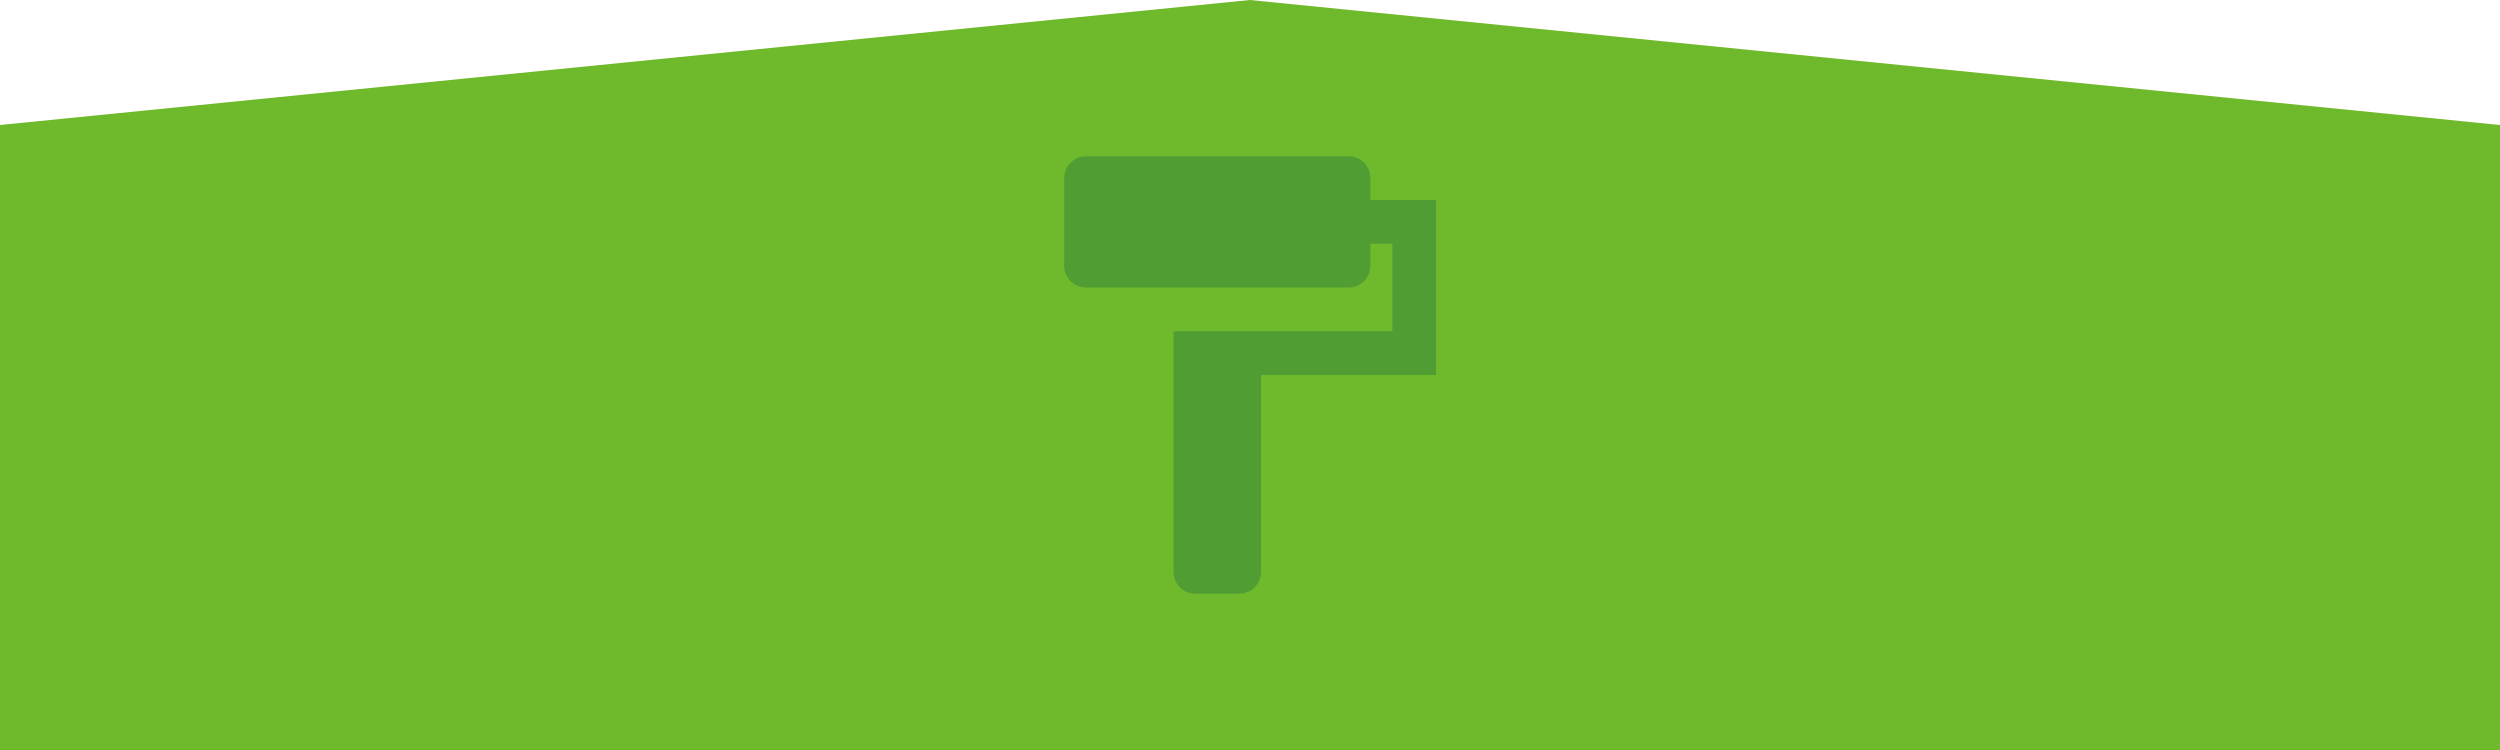
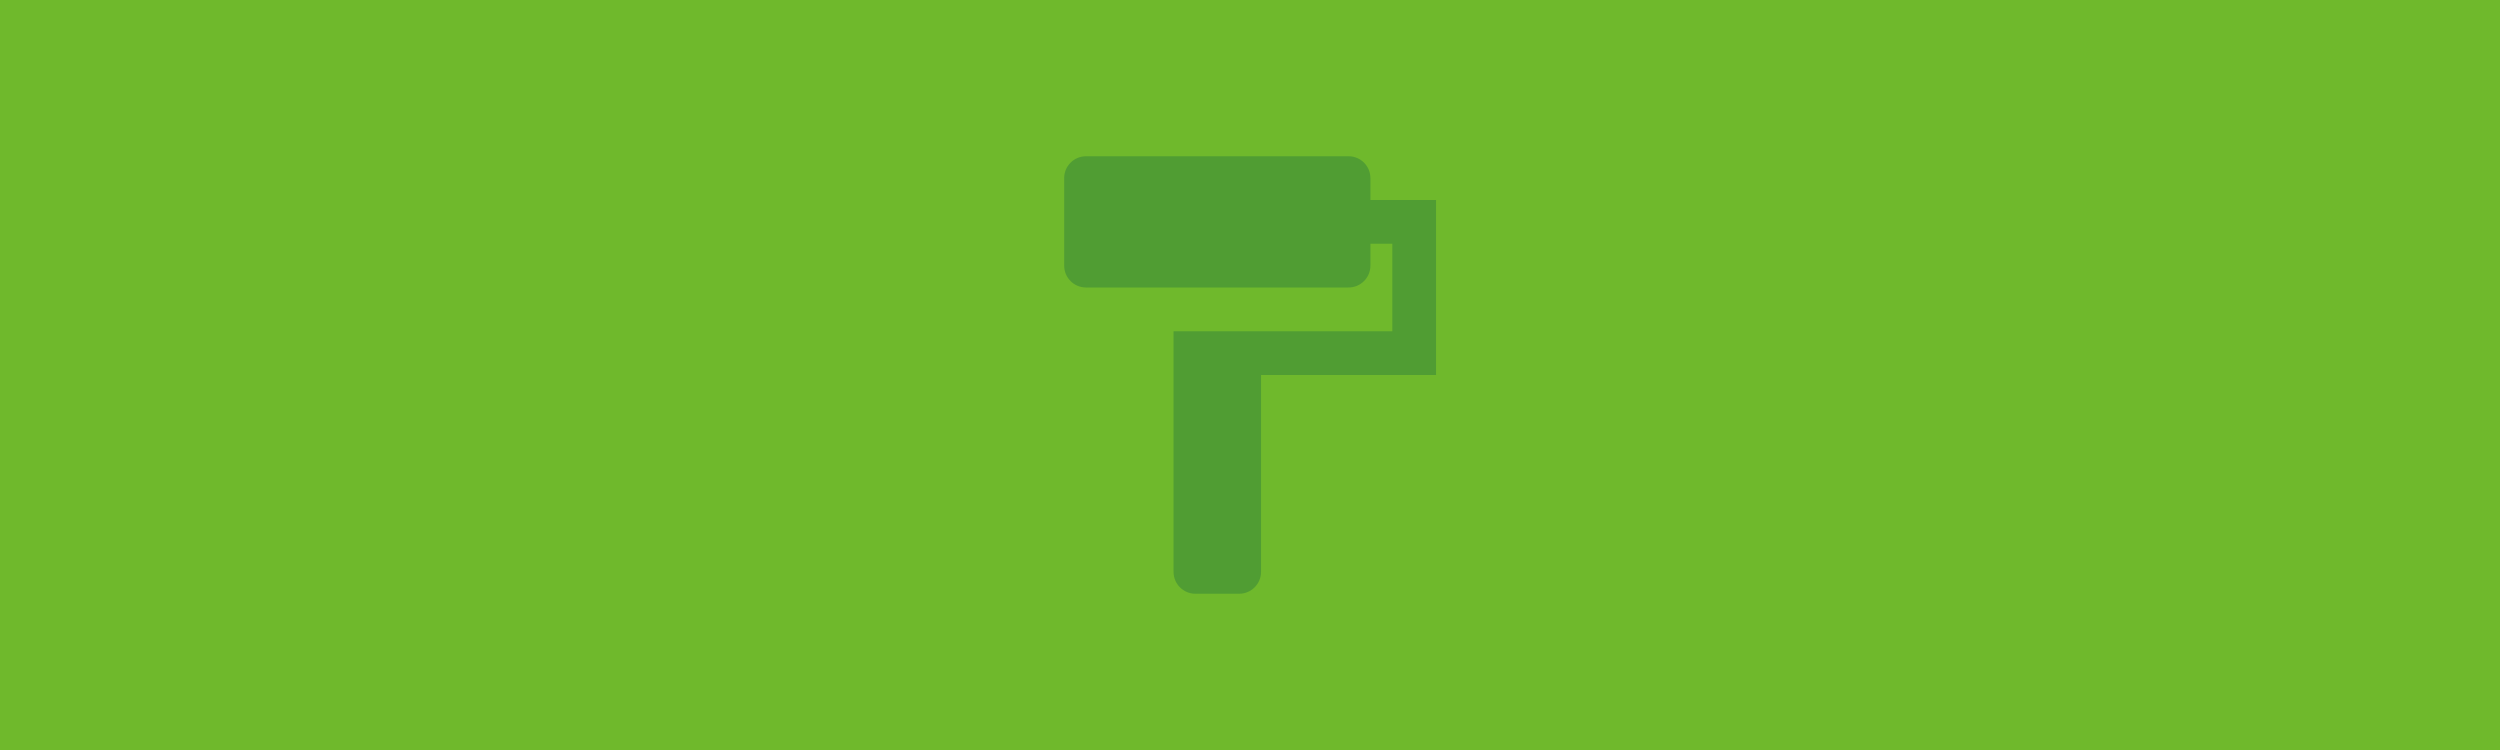
<svg xmlns="http://www.w3.org/2000/svg" version="1.1" x="0px" y="0px" viewBox="0 0 1200 360" style="enable-background:new 0 0 1200 360;" xml:space="preserve">
  <style type="text/css">
	.st0{fill:#FFFFFF;}
	.st1{clip-path:url(#SVGID_2_);}
	.st2{fill:#6FB92C;}
	.st3{fill:#F2F2F2;}
	.st4{fill:#A6A8AB;}
	.st5{fill:#404041;}
	.st6{fill:#929497;}
	.st7{fill:#58595B;}
	.st8{fill:#808184;}
	.st9{fill:#BBBDBF;}
	.st10{fill:#6D6E70;}
	.st11{fill:#D0D2D3;}
	.st12{fill:#007D71;}
	.st13{fill:#004F47;}
	.st14{fill:#A7A9AC;}
	.st15{fill:#E6E7E8;}
	.st16{fill:#D1D3D4;}
	.st17{fill:#C69C6D;}
	.st18{fill:#231F20;}
	.st19{clip-path:url(#SVGID_8_);}
	.st20{fill:url(#SVGID_11_);}
	.st21{opacity:0.5;fill:#32833A;}
</style>
  <g id="レイヤー_1">
    <rect class="st2" width="1200" height="360" />
-     <polygon class="st0" points="1200,60 600,0 0,60 0,-90 1200,-90  " />
-     <path class="st21" d="M657.8,96V85.5c0-5.8-4.7-10.5-10.5-10.5h-126c-5.8,0-10.5,4.7-10.5,10.5v42c0,5.8,4.7,10.5,10.5,10.5h126   c5.8,0,10.5-4.7,10.5-10.5V117h10.5v42h-105v115.5c0,5.8,4.7,10.5,10.5,10.5h21c5.8,0,10.5-4.7,10.5-10.5V180h84V96H657.8z" />
+     <path class="st21" d="M657.8,96V85.5c0-5.8-4.7-10.5-10.5-10.5h-126c-5.8,0-10.5,4.7-10.5,10.5v42c0,5.8,4.7,10.5,10.5,10.5h126   c5.8,0,10.5-4.7,10.5-10.5V117h10.5v42h-105v115.5c0,5.8,4.7,10.5,10.5,10.5h21c5.8,0,10.5-4.7,10.5-10.5V180h84V96H657.8" />
  </g>
  <g id="レイヤー_2">
</g>
</svg>